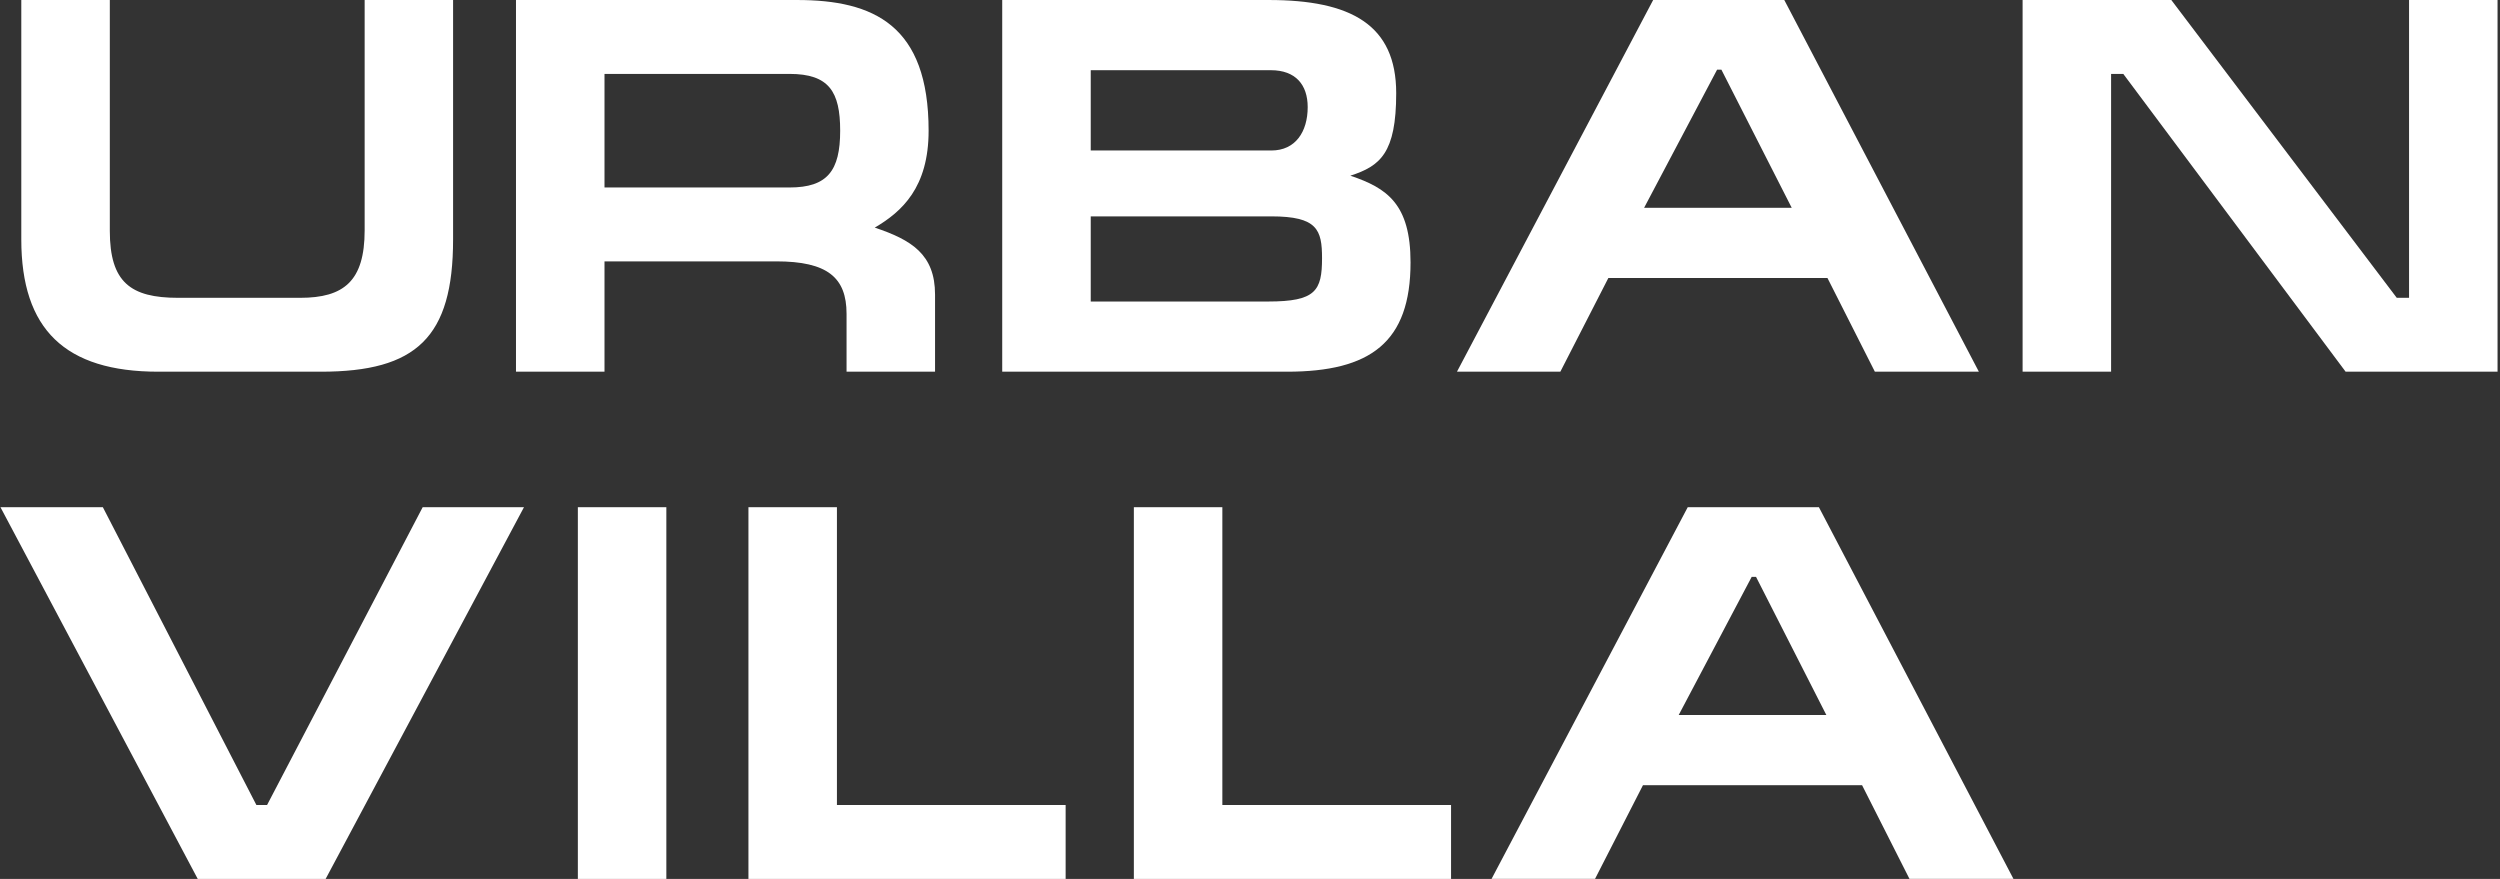
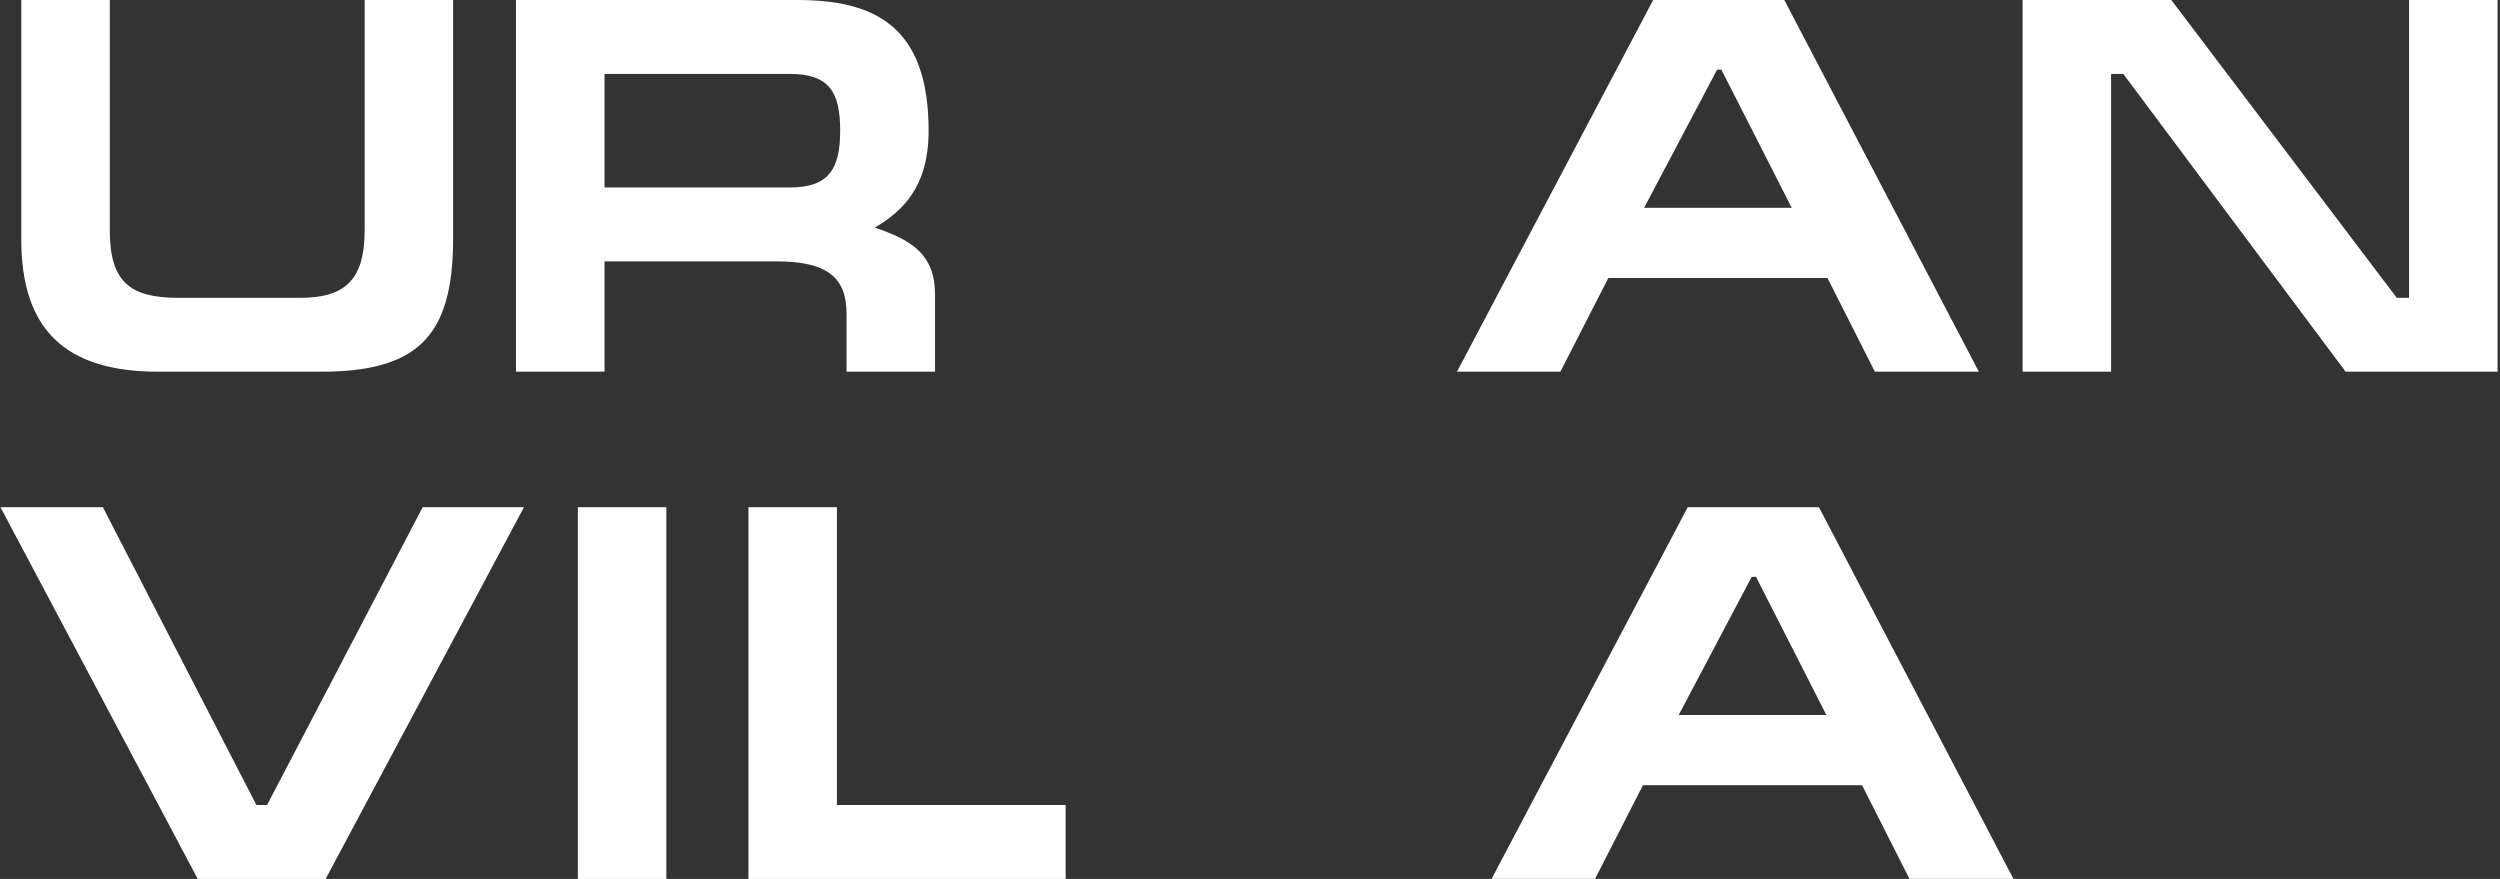
<svg xmlns="http://www.w3.org/2000/svg" width="256" height="90" viewBox="0 0 256 90" fill="none">
  <rect x="0" y="0" width="256" height="90" fill="#333333" stroke="none" />
  <path d="M11.245 0.001V23.64C11.245 28.903 13.373 30.497 18.233 30.497H30.736C35.206 30.497 37.34 28.792 37.34 23.584V0.001H46.396V24.516C46.396 34.552 42.635 38.062 32.865 38.062H16.216C6.657 38.062 2.181 33.731 2.181 24.516V0.001H11.245Z" fill="white" />
  <path d="M86.687 38.062V32.137C86.687 28.413 84.724 26.764 79.486 26.764H61.901V38.062H52.837V0.001H81.613C89.474 0.001 95.09 2.581 95.09 13.383C95.09 19.198 92.365 21.667 89.576 23.308C93.346 24.57 95.749 26.054 95.749 30.165V38.062H86.687ZM61.901 19.198H80.844C84.724 19.198 86.034 17.493 86.034 13.383C86.034 9.383 84.888 7.568 80.844 7.568H61.901V19.198Z" fill="white" />
  <path d="M222.342 0.001L245.429 30.497H246.687V0.001H255.749V38.062H240.191L217.425 7.568H216.176V38.062H207.114V0.001H222.342Z" fill="white" />
-   <path d="M102.627 0.001H129.918C138.329 0.001 142.971 2.526 142.971 9.54C142.971 15.687 141.329 17.005 138.275 17.991C142.036 19.253 144.439 20.894 144.439 26.875C144.439 35.049 140.348 38.062 131.781 38.062H102.627V0.001ZM111.691 15.41H130.193C132.652 15.41 133.908 13.494 133.908 10.969C133.908 8.665 132.652 7.189 130.139 7.189H111.691V15.41ZM111.691 30.875H129.863C134.724 30.875 135.377 29.778 135.377 26.433C135.377 23.529 134.889 22.157 130.193 22.157H111.691V30.875Z" fill="white" />
  <path d="M149.193 38.062L169.283 0.001H182.711L202.636 38.062H191.986L187.132 28.468H164.695L159.779 38.062H149.193ZM183.473 21.281L176.271 7.134H175.831L168.355 21.281H183.473Z" fill="white" />
  <path d="M10.533 51.938L26.256 82.434H27.347L43.282 51.938H53.655L33.346 90H20.247L0.048 51.938H10.533Z" fill="white" />
  <path d="M68.234 90H59.172V51.939H68.234V90Z" fill="white" />
  <path d="M76.64 51.938H85.702V82.434H109.121V90H76.64V51.938Z" fill="white" />
-   <path d="M116.107 51.938H125.169V82.434H148.588V90H116.107V51.938Z" fill="white" />
  <path d="M152.736 89.997L172.825 51.936H186.255L206.178 89.997H195.53L190.676 80.403H168.24L163.331 89.997H152.736ZM187.017 73.215L179.816 59.068H179.375L171.899 73.215H187.017Z" fill="white" />
</svg>